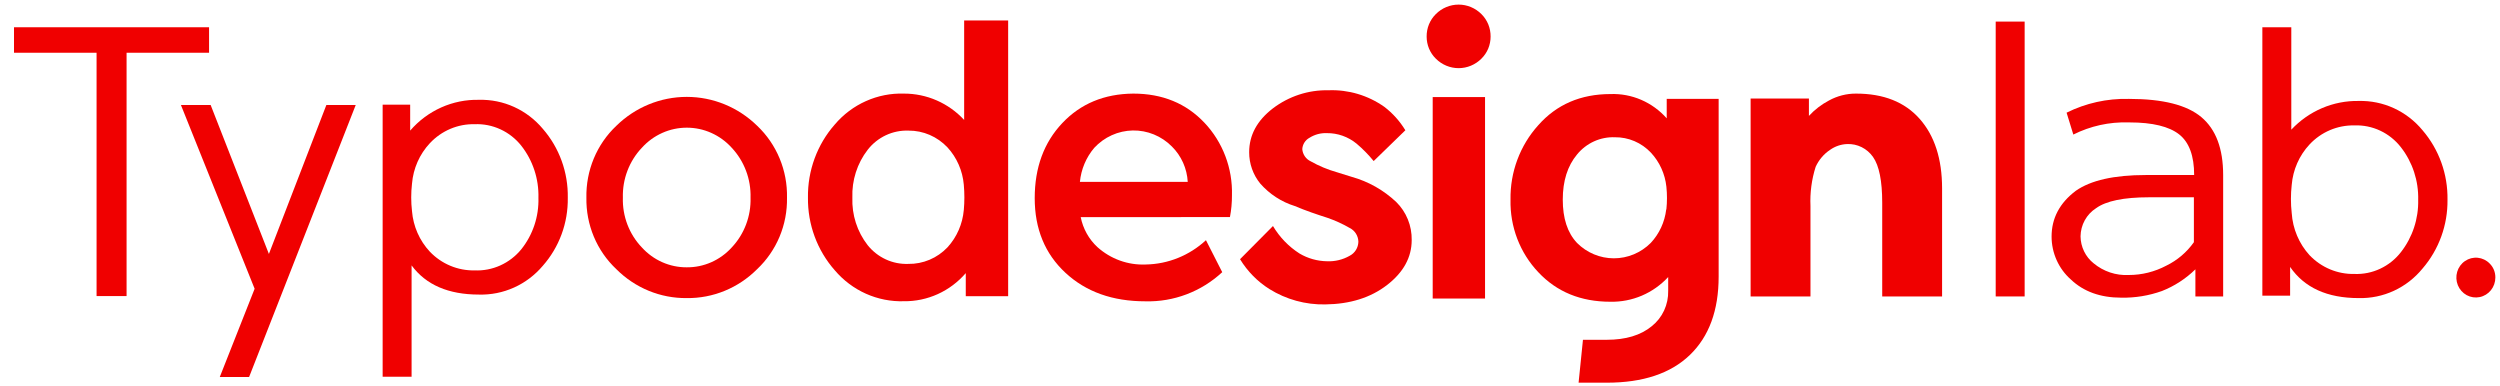
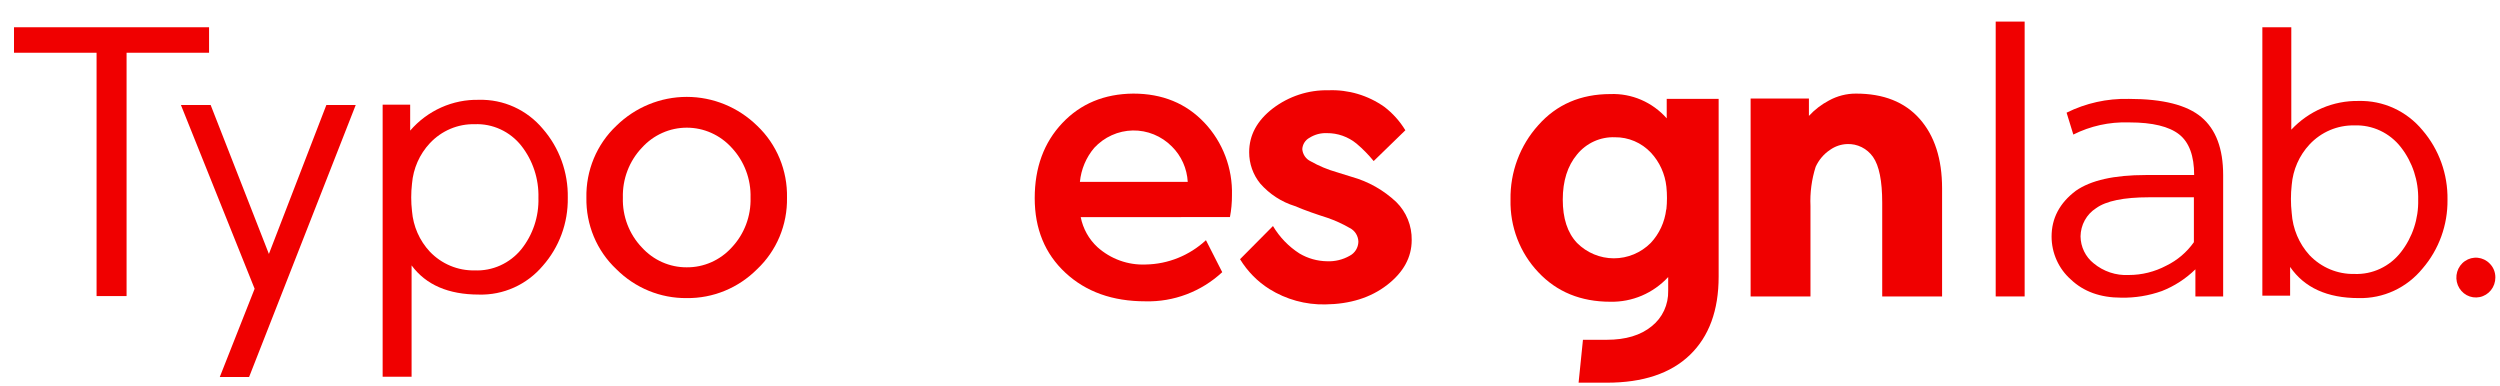
<svg xmlns="http://www.w3.org/2000/svg" width="175" height="27" viewBox="0 0 175 27" fill="none">
  <g clip-path="url(#clip0_1_986)">
    <path d="M8.86 3.692V20.725H6.76V3.692H0.98V1.908H14.634V3.692H8.86Z" fill="#F00000" />
    <path d="M17.824 20.213L12.664 7.349H14.745L18.823 17.777L22.846 7.349H24.901L17.436 26.392H15.384L17.824 20.213Z" fill="#F00000" />
    <path d="M33.528 20.62C31.388 20.62 29.815 19.939 28.811 18.578V26.372H26.785V7.329H28.712V9.143C29.312 8.447 30.055 7.894 30.887 7.521C31.719 7.149 32.62 6.967 33.528 6.988C34.374 6.965 35.213 7.135 35.986 7.486C36.759 7.837 37.445 8.359 37.995 9.015C39.153 10.343 39.778 12.068 39.745 13.845C39.773 15.602 39.147 17.303 37.995 18.607C37.443 19.259 36.756 19.779 35.983 20.127C35.211 20.475 34.372 20.644 33.528 20.62ZM28.84 14.78C28.927 15.844 29.368 16.845 30.089 17.617C30.496 18.043 30.984 18.379 31.523 18.604C32.062 18.83 32.641 18.94 33.223 18.928C33.841 18.955 34.457 18.835 35.022 18.58C35.588 18.325 36.089 17.94 36.486 17.456C37.3 16.441 37.728 15.16 37.69 13.849C37.727 12.524 37.3 11.228 36.486 10.195C36.094 9.703 35.595 9.311 35.028 9.051C34.462 8.79 33.844 8.668 33.223 8.694C32.639 8.681 32.059 8.793 31.519 9.022C30.98 9.252 30.493 9.593 30.089 10.025C29.368 10.796 28.927 11.796 28.84 12.858C28.767 13.497 28.767 14.142 28.84 14.78Z" fill="#F00000" />
    <path d="M48.068 20.866C47.157 20.876 46.252 20.701 45.407 20.354C44.562 20.006 43.792 19.491 43.142 18.84C42.466 18.205 41.93 17.431 41.569 16.569C41.209 15.707 41.031 14.776 41.048 13.839C41.029 12.897 41.205 11.961 41.566 11.094C41.927 10.227 42.464 9.448 43.142 8.808C44.468 7.508 46.236 6.782 48.074 6.782C49.913 6.782 51.68 7.508 53.006 8.808C53.682 9.449 54.217 10.229 54.576 11.096C54.935 11.963 55.11 12.898 55.09 13.839C55.107 14.776 54.93 15.706 54.57 16.568C54.209 17.43 53.674 18.204 53 18.84C52.349 19.493 51.579 20.009 50.732 20.357C49.886 20.705 48.98 20.878 48.068 20.866ZM48.068 18.712C48.658 18.718 49.244 18.597 49.786 18.358C50.329 18.12 50.816 17.767 51.218 17.325C51.655 16.863 51.996 16.317 52.223 15.718C52.45 15.119 52.557 14.48 52.538 13.839C52.556 13.195 52.449 12.554 52.222 11.954C51.995 11.353 51.654 10.804 51.218 10.34C50.817 9.897 50.331 9.544 49.79 9.303C49.25 9.061 48.666 8.937 48.076 8.937C47.486 8.937 46.902 9.061 46.361 9.303C45.82 9.544 45.334 9.897 44.934 10.34C44.494 10.802 44.149 11.35 43.92 11.951C43.691 12.552 43.583 13.194 43.601 13.839C43.582 14.482 43.69 15.122 43.919 15.721C44.148 16.32 44.493 16.865 44.934 17.325C45.334 17.765 45.819 18.116 46.358 18.354C46.898 18.593 47.48 18.715 48.068 18.712Z" fill="#F00000" />
-     <path d="M63.275 6.552C64.064 6.55 64.845 6.712 65.57 7.029C66.295 7.346 66.949 7.811 67.491 8.395V1.433H70.571V20.732H67.604V19.119C67.063 19.745 66.397 20.245 65.65 20.585C64.903 20.924 64.093 21.096 63.275 21.086C62.361 21.114 61.452 20.934 60.615 20.56C59.777 20.185 59.032 19.624 58.433 18.919C57.203 17.525 56.533 15.709 56.557 13.832C56.529 11.947 57.199 10.12 58.433 8.717C59.032 8.011 59.777 7.451 60.615 7.077C61.452 6.702 62.361 6.523 63.275 6.552ZM67.466 14.715C67.52 14.12 67.52 13.522 67.466 12.928C67.382 11.953 66.981 11.034 66.326 10.32C65.973 9.945 65.549 9.646 65.08 9.444C64.611 9.242 64.106 9.139 63.596 9.143C63.049 9.123 62.506 9.234 62.009 9.467C61.512 9.701 61.075 10.05 60.735 10.488C60.002 11.438 59.623 12.623 59.666 13.832C59.621 15.037 60.001 16.218 60.735 17.161C61.078 17.589 61.513 17.93 62.007 18.158C62.5 18.386 63.039 18.493 63.58 18.473C64.091 18.481 64.598 18.382 65.07 18.183C65.543 17.983 65.97 17.687 66.326 17.312C66.981 16.595 67.382 15.675 67.466 14.698V14.715Z" fill="#F00000" />
    <path d="M75.65 15.199C75.81 16.007 76.219 16.741 76.816 17.295C77.748 18.131 78.96 18.569 80.201 18.515C81.762 18.49 83.26 17.884 84.417 16.813L85.556 19.052C84.086 20.416 82.157 21.146 80.171 21.092C77.879 21.092 76.015 20.427 74.581 19.095C73.147 17.764 72.43 16.021 72.43 13.868C72.43 11.732 73.072 9.983 74.356 8.621C75.641 7.259 77.299 6.569 79.33 6.552C81.366 6.552 83.026 7.232 84.311 8.591C84.946 9.263 85.444 10.058 85.775 10.929C86.106 11.801 86.263 12.73 86.237 13.665C86.24 14.178 86.193 14.691 86.096 15.196L75.65 15.199ZM75.593 12.733H83.142C83.09 11.793 82.694 10.908 82.031 10.254C81.671 9.89 81.243 9.604 80.772 9.411C80.302 9.219 79.799 9.124 79.292 9.133C78.786 9.143 78.286 9.255 77.823 9.465C77.359 9.674 76.942 9.976 76.594 10.352C76.028 11.021 75.678 11.853 75.593 12.733Z" fill="#F00000" />
    <path d="M86.803 18.144L89.108 15.822C89.572 16.604 90.209 17.263 90.968 17.747C91.554 18.093 92.217 18.279 92.894 18.288C93.446 18.312 93.994 18.18 94.477 17.905C94.657 17.812 94.808 17.672 94.916 17.499C95.023 17.326 95.082 17.126 95.087 16.921C95.082 16.718 95.022 16.521 94.915 16.351C94.807 16.181 94.656 16.045 94.477 15.957C93.982 15.671 93.462 15.434 92.923 15.248C92.175 15.009 91.411 14.75 90.633 14.422C89.703 14.133 88.868 13.59 88.219 12.851C87.714 12.235 87.439 11.457 87.442 10.654C87.442 9.465 87.992 8.445 89.092 7.594C90.217 6.737 91.59 6.287 92.994 6.319C94.386 6.264 95.758 6.672 96.905 7.48C97.49 7.928 97.989 8.484 98.375 9.119L96.157 11.274C95.796 10.831 95.396 10.424 94.962 10.057C94.373 9.573 93.638 9.312 92.881 9.319C92.451 9.301 92.026 9.416 91.661 9.647C91.517 9.724 91.396 9.838 91.308 9.977C91.22 10.116 91.169 10.276 91.16 10.441C91.175 10.623 91.238 10.797 91.34 10.946C91.443 11.095 91.582 11.214 91.745 11.29C92.323 11.617 92.938 11.873 93.575 12.054C93.896 12.149 94.24 12.264 94.628 12.382C95.787 12.705 96.853 13.308 97.736 14.14C98.086 14.484 98.363 14.898 98.549 15.356C98.736 15.814 98.827 16.307 98.819 16.803C98.819 18.012 98.245 19.06 97.097 19.948C95.95 20.835 94.507 21.289 92.769 21.309C91.391 21.338 90.035 20.965 88.858 20.233C88.024 19.708 87.321 18.993 86.803 18.144Z" fill="#F00000" />
-     <path d="M104.342 2.561C104.342 2.85 104.286 3.135 104.176 3.401C104.065 3.666 103.903 3.906 103.699 4.106C103.273 4.532 102.7 4.771 102.104 4.771C101.507 4.771 100.934 4.532 100.508 4.106C100.304 3.906 100.142 3.666 100.031 3.401C99.921 3.135 99.865 2.85 99.865 2.561C99.862 2.268 99.917 1.977 100.027 1.706C100.138 1.436 100.301 1.191 100.508 0.987C100.934 0.56 101.507 0.322 102.104 0.322C102.7 0.322 103.273 0.56 103.699 0.987C103.906 1.191 104.069 1.436 104.18 1.706C104.29 1.977 104.345 2.268 104.342 2.561ZM100.289 20.896V6.795H103.953V20.896H100.289Z" fill="#F00000" />
    <path d="M112.473 26.788H110.501L110.807 23.785H112.473C113.802 23.785 114.851 23.469 115.62 22.837C115.989 22.544 116.286 22.168 116.487 21.736C116.687 21.305 116.785 20.831 116.773 20.354V19.393C116.254 19.954 115.626 20.397 114.929 20.695C114.232 20.992 113.482 21.138 112.727 21.122C110.655 21.122 108.972 20.432 107.679 19.052C107.042 18.381 106.543 17.586 106.209 16.715C105.876 15.844 105.715 14.914 105.736 13.979C105.703 12.051 106.398 10.183 107.679 8.765C108.963 7.314 110.646 6.587 112.727 6.584C113.466 6.556 114.202 6.694 114.883 6.987C115.564 7.281 116.174 7.723 116.67 8.283V6.922H120.305V19.364C120.305 21.725 119.634 23.553 118.292 24.847C116.949 26.141 115.01 26.788 112.473 26.788ZM116.647 14.655C116.702 14.127 116.702 13.595 116.647 13.068C116.552 12.175 116.171 11.338 115.565 10.687C115.239 10.341 114.847 10.066 114.413 9.881C113.979 9.695 113.512 9.602 113.041 9.608C112.539 9.589 112.039 9.687 111.579 9.897C111.12 10.106 110.714 10.42 110.392 10.815C109.724 11.615 109.394 12.671 109.394 13.973C109.394 15.275 109.715 16.288 110.392 17.006C111.081 17.696 112.008 18.082 112.972 18.082C113.937 18.082 114.863 17.696 115.552 17.006C116.152 16.365 116.532 15.542 116.635 14.662L116.647 14.655Z" fill="#F00000" />
    <path d="M126.733 14.422V20.751H122.543V6.896H126.624V8.113C127.028 7.676 127.501 7.312 128.024 7.037C128.608 6.715 129.262 6.548 129.925 6.552C131.852 6.552 133.336 7.142 134.379 8.323C135.421 9.503 135.944 11.123 135.946 13.182V20.751H131.755V14.193C131.755 12.661 131.54 11.595 131.113 10.989C130.908 10.695 130.634 10.459 130.317 10.301C129.999 10.143 129.649 10.068 129.296 10.084C128.87 10.1 128.458 10.24 128.108 10.487C127.668 10.779 127.318 11.192 127.096 11.677C126.815 12.563 126.692 13.492 126.733 14.422Z" fill="#F00000" />
    <path d="M139.699 20.751V1.511H141.725V20.751H139.699Z" fill="#F00000" />
    <path d="M150.207 12.252H153.591C153.591 10.911 153.241 9.956 152.538 9.405C151.835 8.855 150.679 8.569 149.07 8.569H148.987C147.654 8.527 146.331 8.819 145.133 9.419L144.661 7.887C146.009 7.219 147.493 6.889 148.99 6.923H149.044C151.399 6.923 153.083 7.348 154.095 8.199C155.11 9.051 155.621 10.399 155.621 12.252V20.752H153.678V18.853C153.003 19.513 152.206 20.029 151.334 20.372C150.42 20.698 149.457 20.855 148.489 20.837C147.027 20.837 145.849 20.412 144.957 19.562C144.535 19.189 144.196 18.728 143.964 18.209C143.732 17.691 143.611 17.128 143.611 16.558C143.611 15.277 144.175 14.21 145.304 13.357C146.355 12.62 147.989 12.252 150.207 12.252ZM149.009 19.25C149.927 19.252 150.831 19.026 151.645 18.594C152.412 18.221 153.074 17.657 153.572 16.954V13.81H150.438C148.663 13.81 147.424 14.065 146.72 14.577C146.393 14.787 146.123 15.076 145.933 15.42C145.744 15.764 145.643 16.15 145.638 16.545C145.642 16.909 145.726 17.267 145.885 17.594C146.043 17.92 146.271 18.206 146.553 18.43C147.244 19.004 148.119 19.296 149.009 19.25Z" fill="#F00000" />
    <path d="M165.108 7.067C165.957 7.045 166.798 7.218 167.572 7.573C168.346 7.929 169.031 8.457 169.578 9.119C170.731 10.462 171.354 12.194 171.325 13.979C171.347 15.751 170.724 17.467 169.578 18.797C169.034 19.463 168.35 19.996 167.575 20.354C166.801 20.713 165.958 20.887 165.108 20.866C162.908 20.866 161.308 20.139 160.308 18.685V20.695H158.365V1.908H160.391V9.077C161 8.428 161.732 7.914 162.544 7.568C163.356 7.222 164.229 7.051 165.108 7.067ZM160.42 14.914C160.491 16.015 160.932 17.058 161.669 17.865C162.076 18.291 162.564 18.628 163.103 18.853C163.642 19.079 164.221 19.189 164.803 19.177C165.427 19.202 166.047 19.077 166.613 18.811C167.18 18.546 167.678 18.148 168.066 17.649C168.875 16.612 169.303 15.318 169.273 13.992C169.306 12.658 168.879 11.355 168.066 10.31C167.678 9.811 167.181 9.412 166.614 9.146C166.047 8.88 165.427 8.754 164.803 8.778C164.219 8.767 163.639 8.879 163.1 9.108C162.56 9.337 162.073 9.678 161.669 10.11C160.948 10.881 160.508 11.881 160.42 12.943C160.347 13.598 160.347 14.259 160.42 14.914Z" fill="#F00000" />
    <path d="M174.675 19.427C174.675 19.749 174.567 20.062 174.367 20.312C174.167 20.561 173.889 20.733 173.579 20.796C173.27 20.86 172.948 20.812 172.669 20.661C172.391 20.509 172.172 20.264 172.05 19.966C171.929 19.669 171.912 19.337 172.003 19.028C172.094 18.719 172.287 18.452 172.55 18.273C172.812 18.093 173.127 18.012 173.441 18.043C173.756 18.074 174.05 18.215 174.273 18.443C174.403 18.57 174.505 18.723 174.574 18.892C174.643 19.061 174.677 19.243 174.675 19.427Z" fill="#F00000" />
  </g>
  <defs>
    <clipPath id="clip0_1_986">
      <rect width="173.693" height="26.467" fill="white" transform="translate(0.98 0.322)" />
    </clipPath>
  </defs>
</svg>